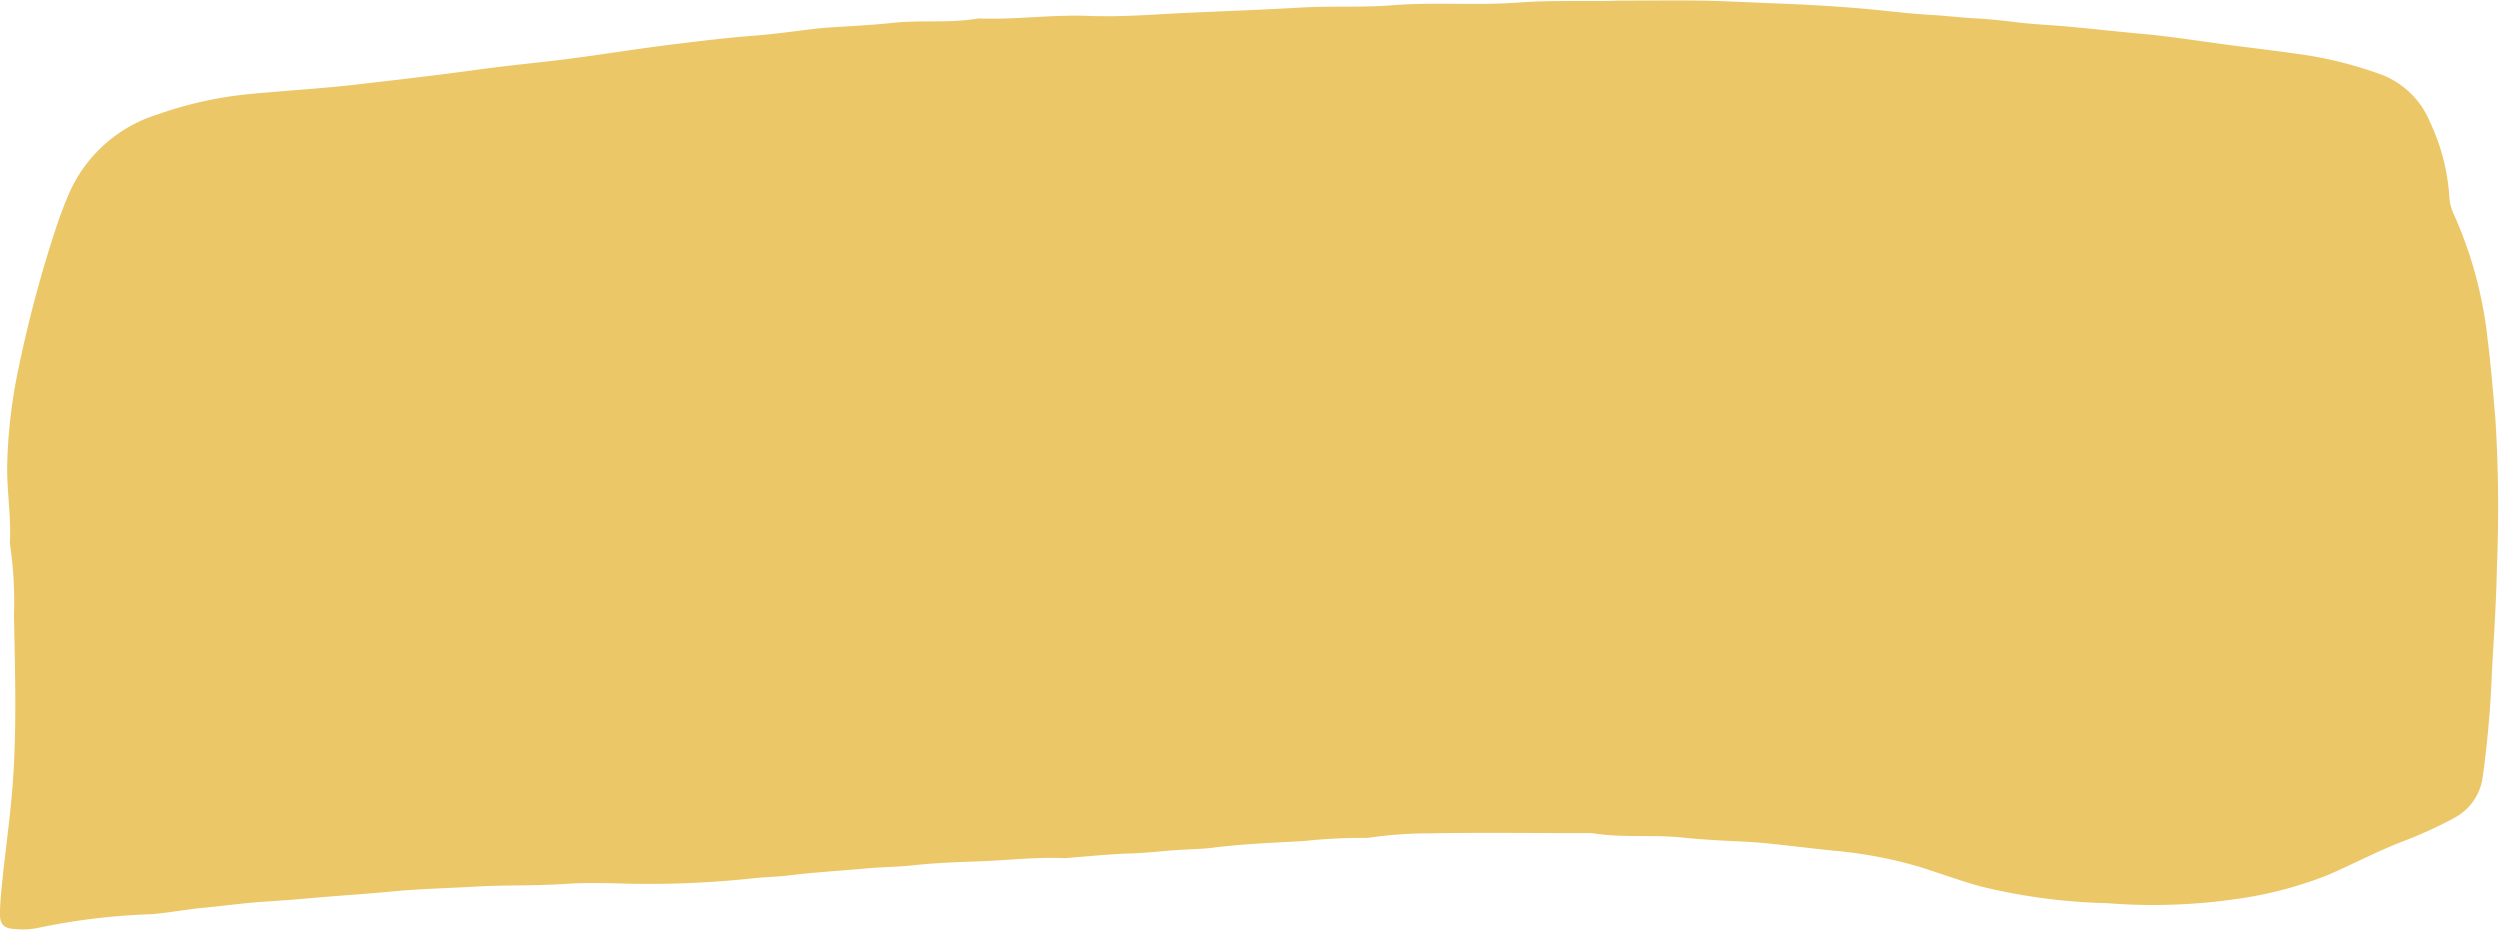
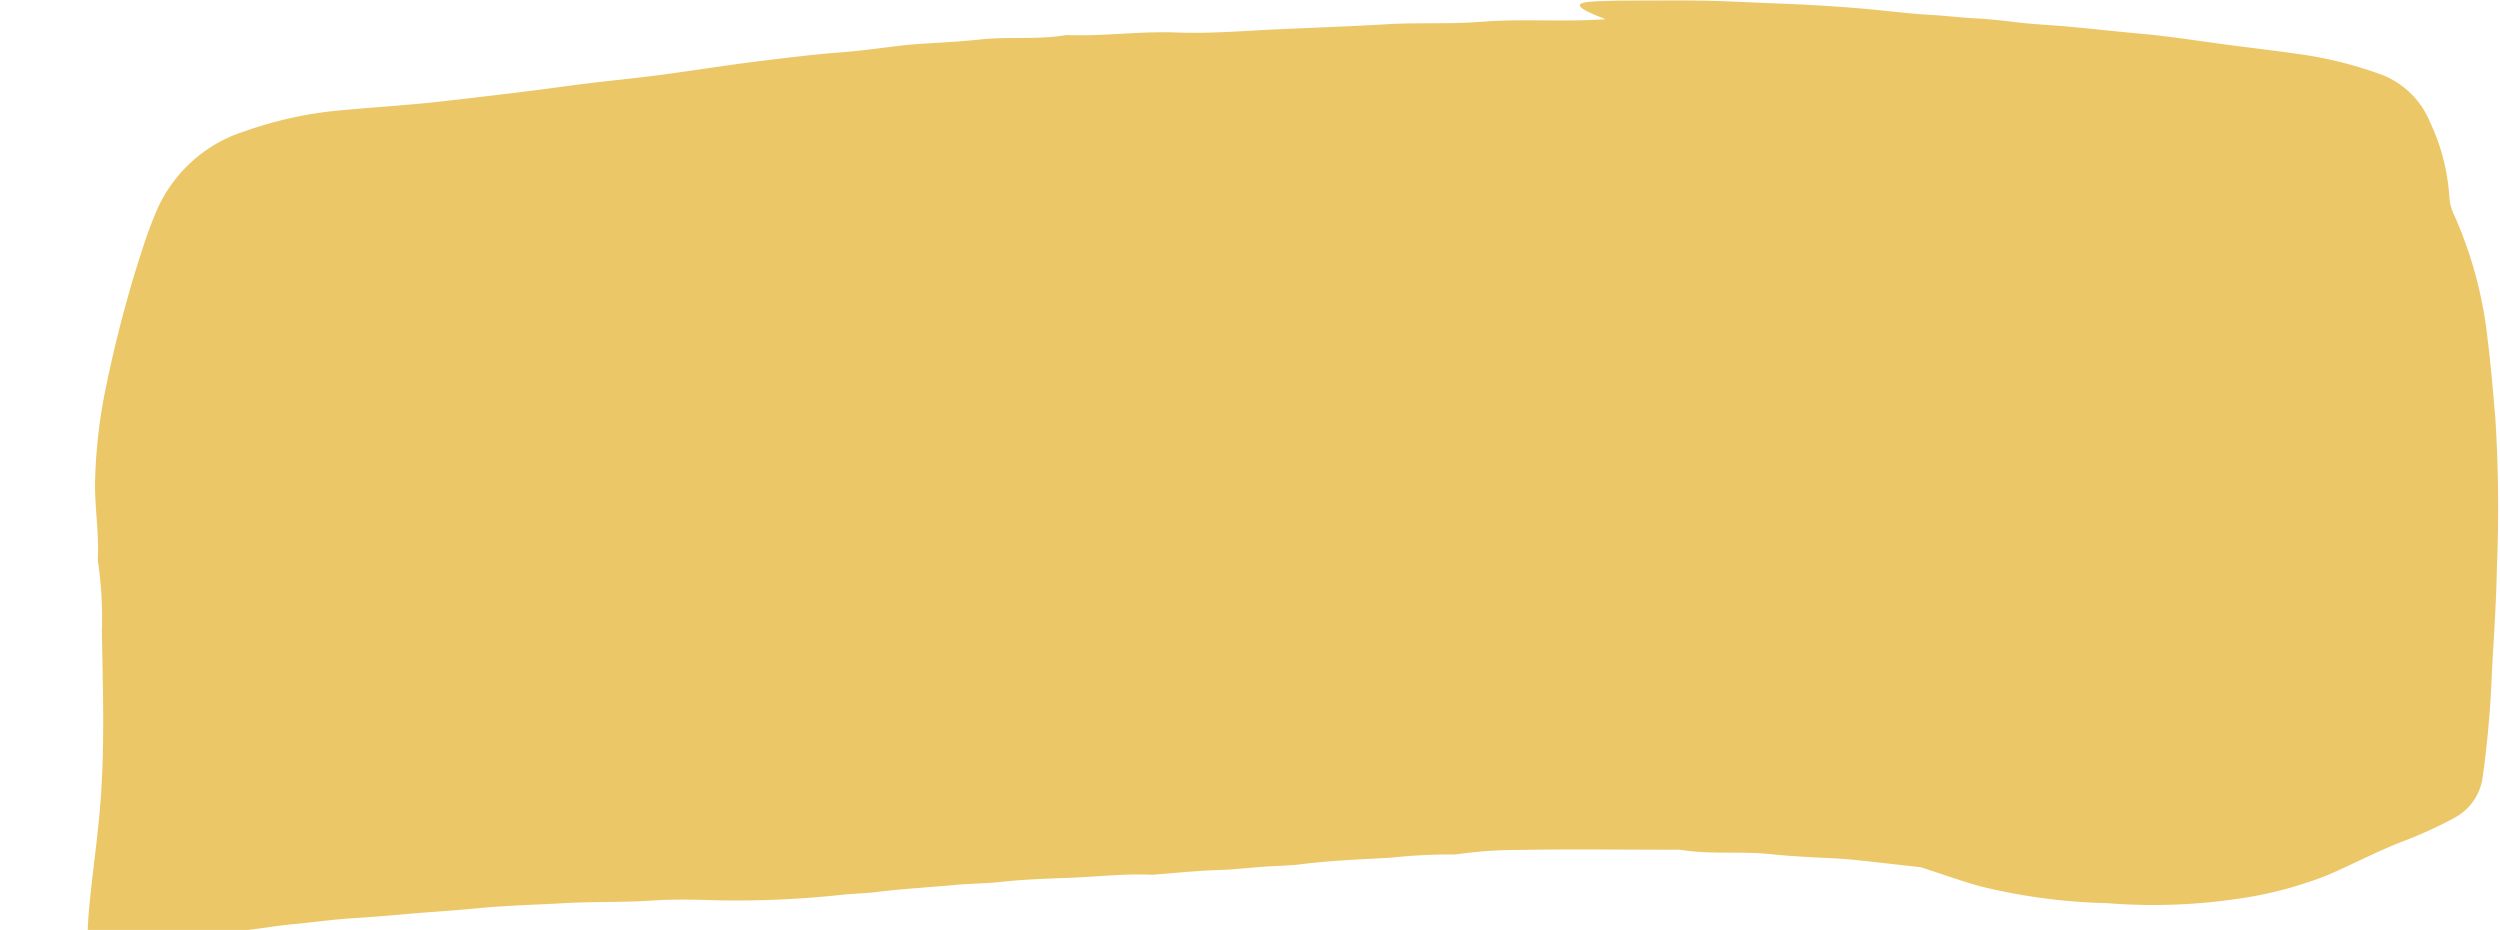
<svg xmlns="http://www.w3.org/2000/svg" fill="#000000" height="82.8" preserveAspectRatio="xMidYMid meet" version="1" viewBox="32.8 102.6 222.6 82.8" width="222.6" zoomAndPan="magnify">
  <g id="change1_1">
-     <path d="M176.9,102.653c2.922,0,5.026-.023,7.129,0,2.472.035,4.945.181,7.416.274,2.276.086,4.561.221,6.837.408,2.2.181,4.391.483,6.592.6,1.273.071,2.535.236,3.809.3s2.535.206,3.8.362c.967.118,1.944.177,2.907.247,2.689.194,5.364.522,8.048.762s5.343.675,8.013,1.022c1.93.251,3.862.476,5.789.752a35.433,35.433,0,0,1,7.842,1.956,7.656,7.656,0,0,1,4.092,4.146,18.372,18.372,0,0,1,1.721,6.716,4.151,4.151,0,0,0,.408,1.513,36.742,36.742,0,0,1,2.986,11.025c.3,2.375.489,4.762.7,7.147a126.214,126.214,0,0,1,.137,13.163c-.056,3.1-.269,6.209-.442,9.311a92.94,92.94,0,0,1-.819,9.388,4.841,4.841,0,0,1-2.6,3.716,36.778,36.778,0,0,1-4.5,2.048c-2.314.891-4.5,2.063-6.778,3.038a35.545,35.545,0,0,1-8.139,2.111,51.478,51.478,0,0,1-11.451.358,52,52,0,0,1-11.334-1.515c-1.766-.5-3.5-1.125-5.246-1.685a39.052,39.052,0,0,0-7.825-1.477c-1.859-.2-3.717-.421-5.577-.621-.967-.1-1.947-.167-2.91-.209-1.649-.072-3.3-.167-4.932-.337-2.619-.274-5.254.05-7.858-.367a4.922,4.922,0,0,0-.788-.023c-4.658,0-9.315-.065-13.969.023a37.063,37.063,0,0,0-5.149.369,1.588,1.588,0,0,1-.337.029,50.335,50.335,0,0,0-5.613.285c-2.688.154-5.383.251-8.06.59-1,.128-2.019.133-3.024.2-1.456.09-2.909.274-4.371.316-1.793.052-3.582.246-5.373.381a3.571,3.571,0,0,1-.449.034c-2.555-.114-5.1.2-7.643.286-1.937.066-3.887.137-5.826.352-1.335.148-2.69.143-4.036.266-2.347.217-4.7.345-7.042.634-1,.124-2.014.141-3.023.24a87.363,87.363,0,0,1-11.113.5c-1.951-.059-3.911-.113-5.857.021-2.623.178-5.251.083-7.869.234-2.541.146-5.091.2-7.623.449-2.347.226-4.7.362-7.047.575-1.338.12-2.686.224-4.031.308-1.828.114-3.646.375-5.471.545-1.6.148-3.181.462-4.791.586a57.641,57.641,0,0,0-10.13,1.235,6.667,6.667,0,0,1-1.907.086c-1.028-.034-1.417-.425-1.382-1.485.036-1.083.145-2.166.26-3.245.292-2.715.671-5.416.876-8.143.379-5.027.209-10.056.118-15.076a35.2,35.2,0,0,0-.348-6.274.883.883,0,0,1-.014-.224c.117-2.254-.268-4.489-.245-6.74a46.417,46.417,0,0,1,1.024-8.8,112.708,112.708,0,0,1,3.165-11.954c.377-1.178.8-2.345,1.285-3.483a12.706,12.706,0,0,1,7.865-7.093,34.526,34.526,0,0,1,8.539-1.863c3.017-.282,6.042-.459,9.055-.8,3.717-.429,7.433-.855,11.139-1.367,2.7-.373,5.429-.615,8.136-.967,3.041-.4,6.072-.895,9.115-1.266,2.34-.284,4.679-.58,7.032-.756,1.751-.131,3.494-.375,5.24-.588.929-.112,1.871-.177,2.8-.23,1.5-.086,3-.181,4.479-.339,2.505-.266,5.029.048,7.517-.377a1.121,1.121,0,0,1,.224-.009c3.229.112,6.444-.358,9.672-.231,2.967.118,5.926-.142,8.882-.278,3.331-.152,6.664-.27,9.989-.464,2.739-.16,5.482.013,8.208-.207,3.714-.3,7.437.036,11.135-.236C171.2,102.584,174.456,102.761,176.9,102.653Z" fill="#ecc767" />
+     <path d="M176.9,102.653c2.922,0,5.026-.023,7.129,0,2.472.035,4.945.181,7.416.274,2.276.086,4.561.221,6.837.408,2.2.181,4.391.483,6.592.6,1.273.071,2.535.236,3.809.3s2.535.206,3.8.362c.967.118,1.944.177,2.907.247,2.689.194,5.364.522,8.048.762s5.343.675,8.013,1.022c1.93.251,3.862.476,5.789.752a35.433,35.433,0,0,1,7.842,1.956,7.656,7.656,0,0,1,4.092,4.146,18.372,18.372,0,0,1,1.721,6.716,4.151,4.151,0,0,0,.408,1.513,36.742,36.742,0,0,1,2.986,11.025c.3,2.375.489,4.762.7,7.147a126.214,126.214,0,0,1,.137,13.163c-.056,3.1-.269,6.209-.442,9.311a92.94,92.94,0,0,1-.819,9.388,4.841,4.841,0,0,1-2.6,3.716,36.778,36.778,0,0,1-4.5,2.048c-2.314.891-4.5,2.063-6.778,3.038a35.545,35.545,0,0,1-8.139,2.111,51.478,51.478,0,0,1-11.451.358,52,52,0,0,1-11.334-1.515c-1.766-.5-3.5-1.125-5.246-1.685c-1.859-.2-3.717-.421-5.577-.621-.967-.1-1.947-.167-2.91-.209-1.649-.072-3.3-.167-4.932-.337-2.619-.274-5.254.05-7.858-.367a4.922,4.922,0,0,0-.788-.023c-4.658,0-9.315-.065-13.969.023a37.063,37.063,0,0,0-5.149.369,1.588,1.588,0,0,1-.337.029,50.335,50.335,0,0,0-5.613.285c-2.688.154-5.383.251-8.06.59-1,.128-2.019.133-3.024.2-1.456.09-2.909.274-4.371.316-1.793.052-3.582.246-5.373.381a3.571,3.571,0,0,1-.449.034c-2.555-.114-5.1.2-7.643.286-1.937.066-3.887.137-5.826.352-1.335.148-2.69.143-4.036.266-2.347.217-4.7.345-7.042.634-1,.124-2.014.141-3.023.24a87.363,87.363,0,0,1-11.113.5c-1.951-.059-3.911-.113-5.857.021-2.623.178-5.251.083-7.869.234-2.541.146-5.091.2-7.623.449-2.347.226-4.7.362-7.047.575-1.338.12-2.686.224-4.031.308-1.828.114-3.646.375-5.471.545-1.6.148-3.181.462-4.791.586a57.641,57.641,0,0,0-10.13,1.235,6.667,6.667,0,0,1-1.907.086c-1.028-.034-1.417-.425-1.382-1.485.036-1.083.145-2.166.26-3.245.292-2.715.671-5.416.876-8.143.379-5.027.209-10.056.118-15.076a35.2,35.2,0,0,0-.348-6.274.883.883,0,0,1-.014-.224c.117-2.254-.268-4.489-.245-6.74a46.417,46.417,0,0,1,1.024-8.8,112.708,112.708,0,0,1,3.165-11.954c.377-1.178.8-2.345,1.285-3.483a12.706,12.706,0,0,1,7.865-7.093,34.526,34.526,0,0,1,8.539-1.863c3.017-.282,6.042-.459,9.055-.8,3.717-.429,7.433-.855,11.139-1.367,2.7-.373,5.429-.615,8.136-.967,3.041-.4,6.072-.895,9.115-1.266,2.34-.284,4.679-.58,7.032-.756,1.751-.131,3.494-.375,5.24-.588.929-.112,1.871-.177,2.8-.23,1.5-.086,3-.181,4.479-.339,2.505-.266,5.029.048,7.517-.377a1.121,1.121,0,0,1,.224-.009c3.229.112,6.444-.358,9.672-.231,2.967.118,5.926-.142,8.882-.278,3.331-.152,6.664-.27,9.989-.464,2.739-.16,5.482.013,8.208-.207,3.714-.3,7.437.036,11.135-.236C171.2,102.584,174.456,102.761,176.9,102.653Z" fill="#ecc767" />
  </g>
</svg>